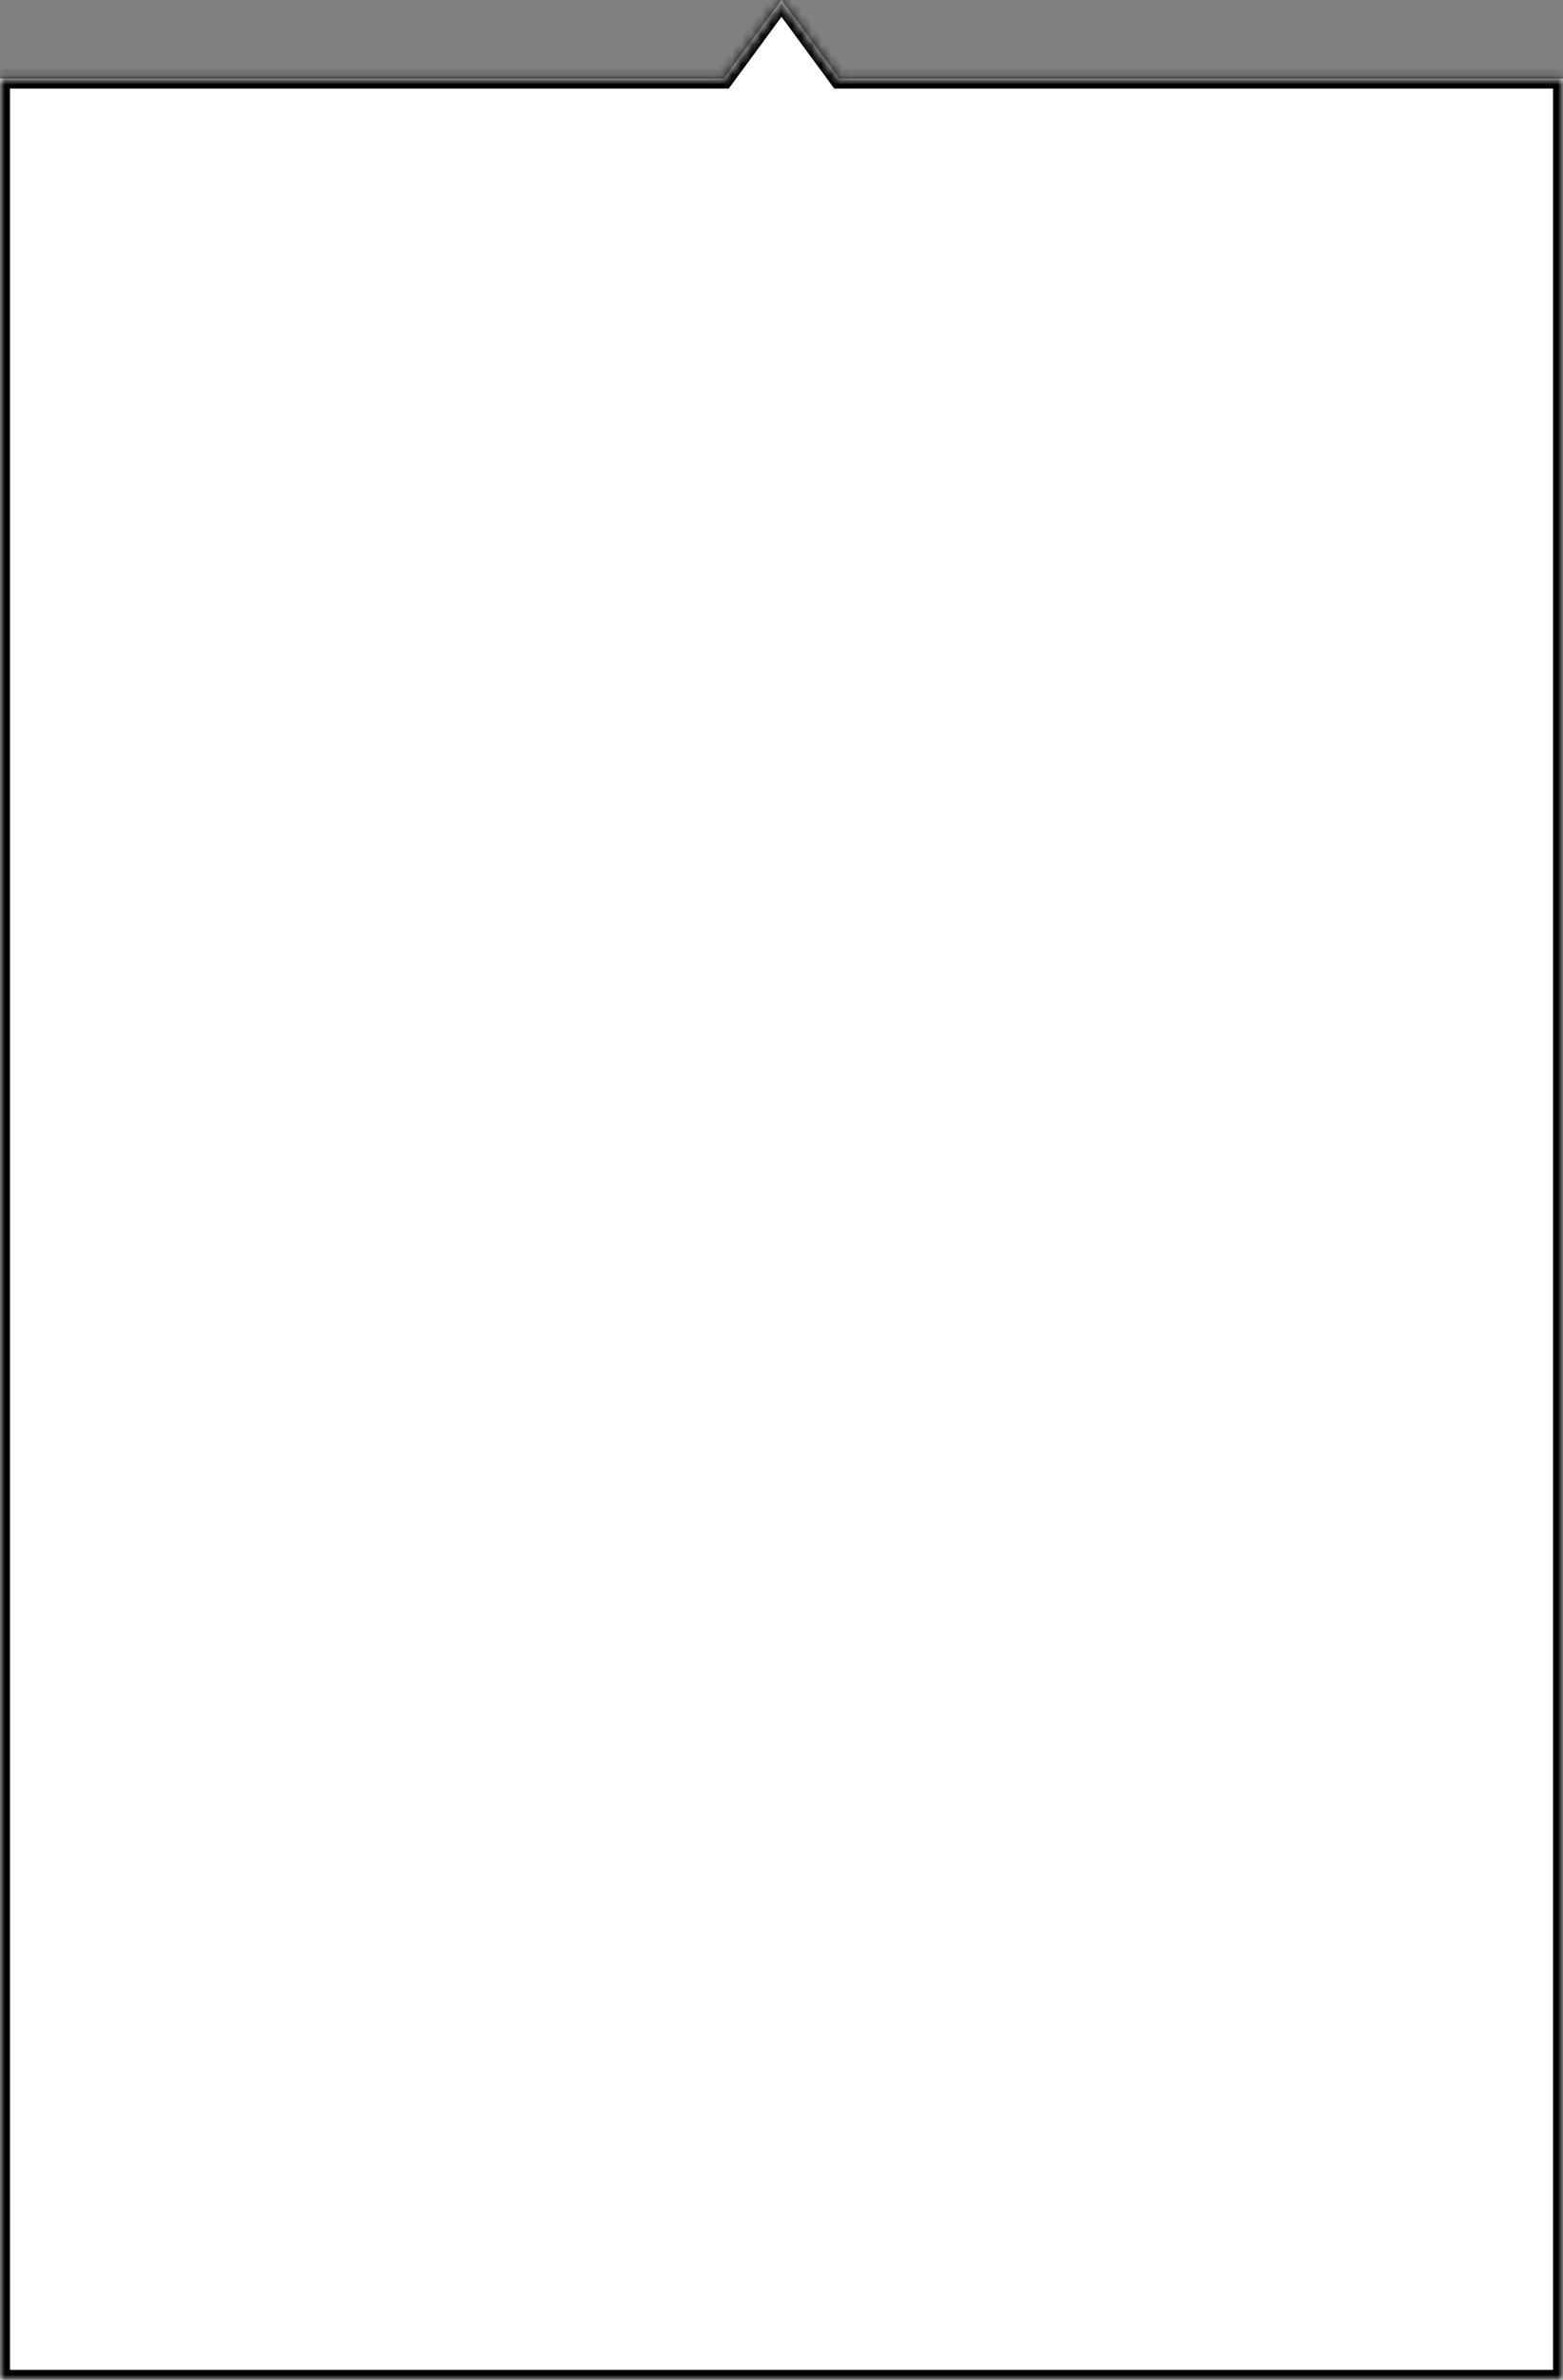
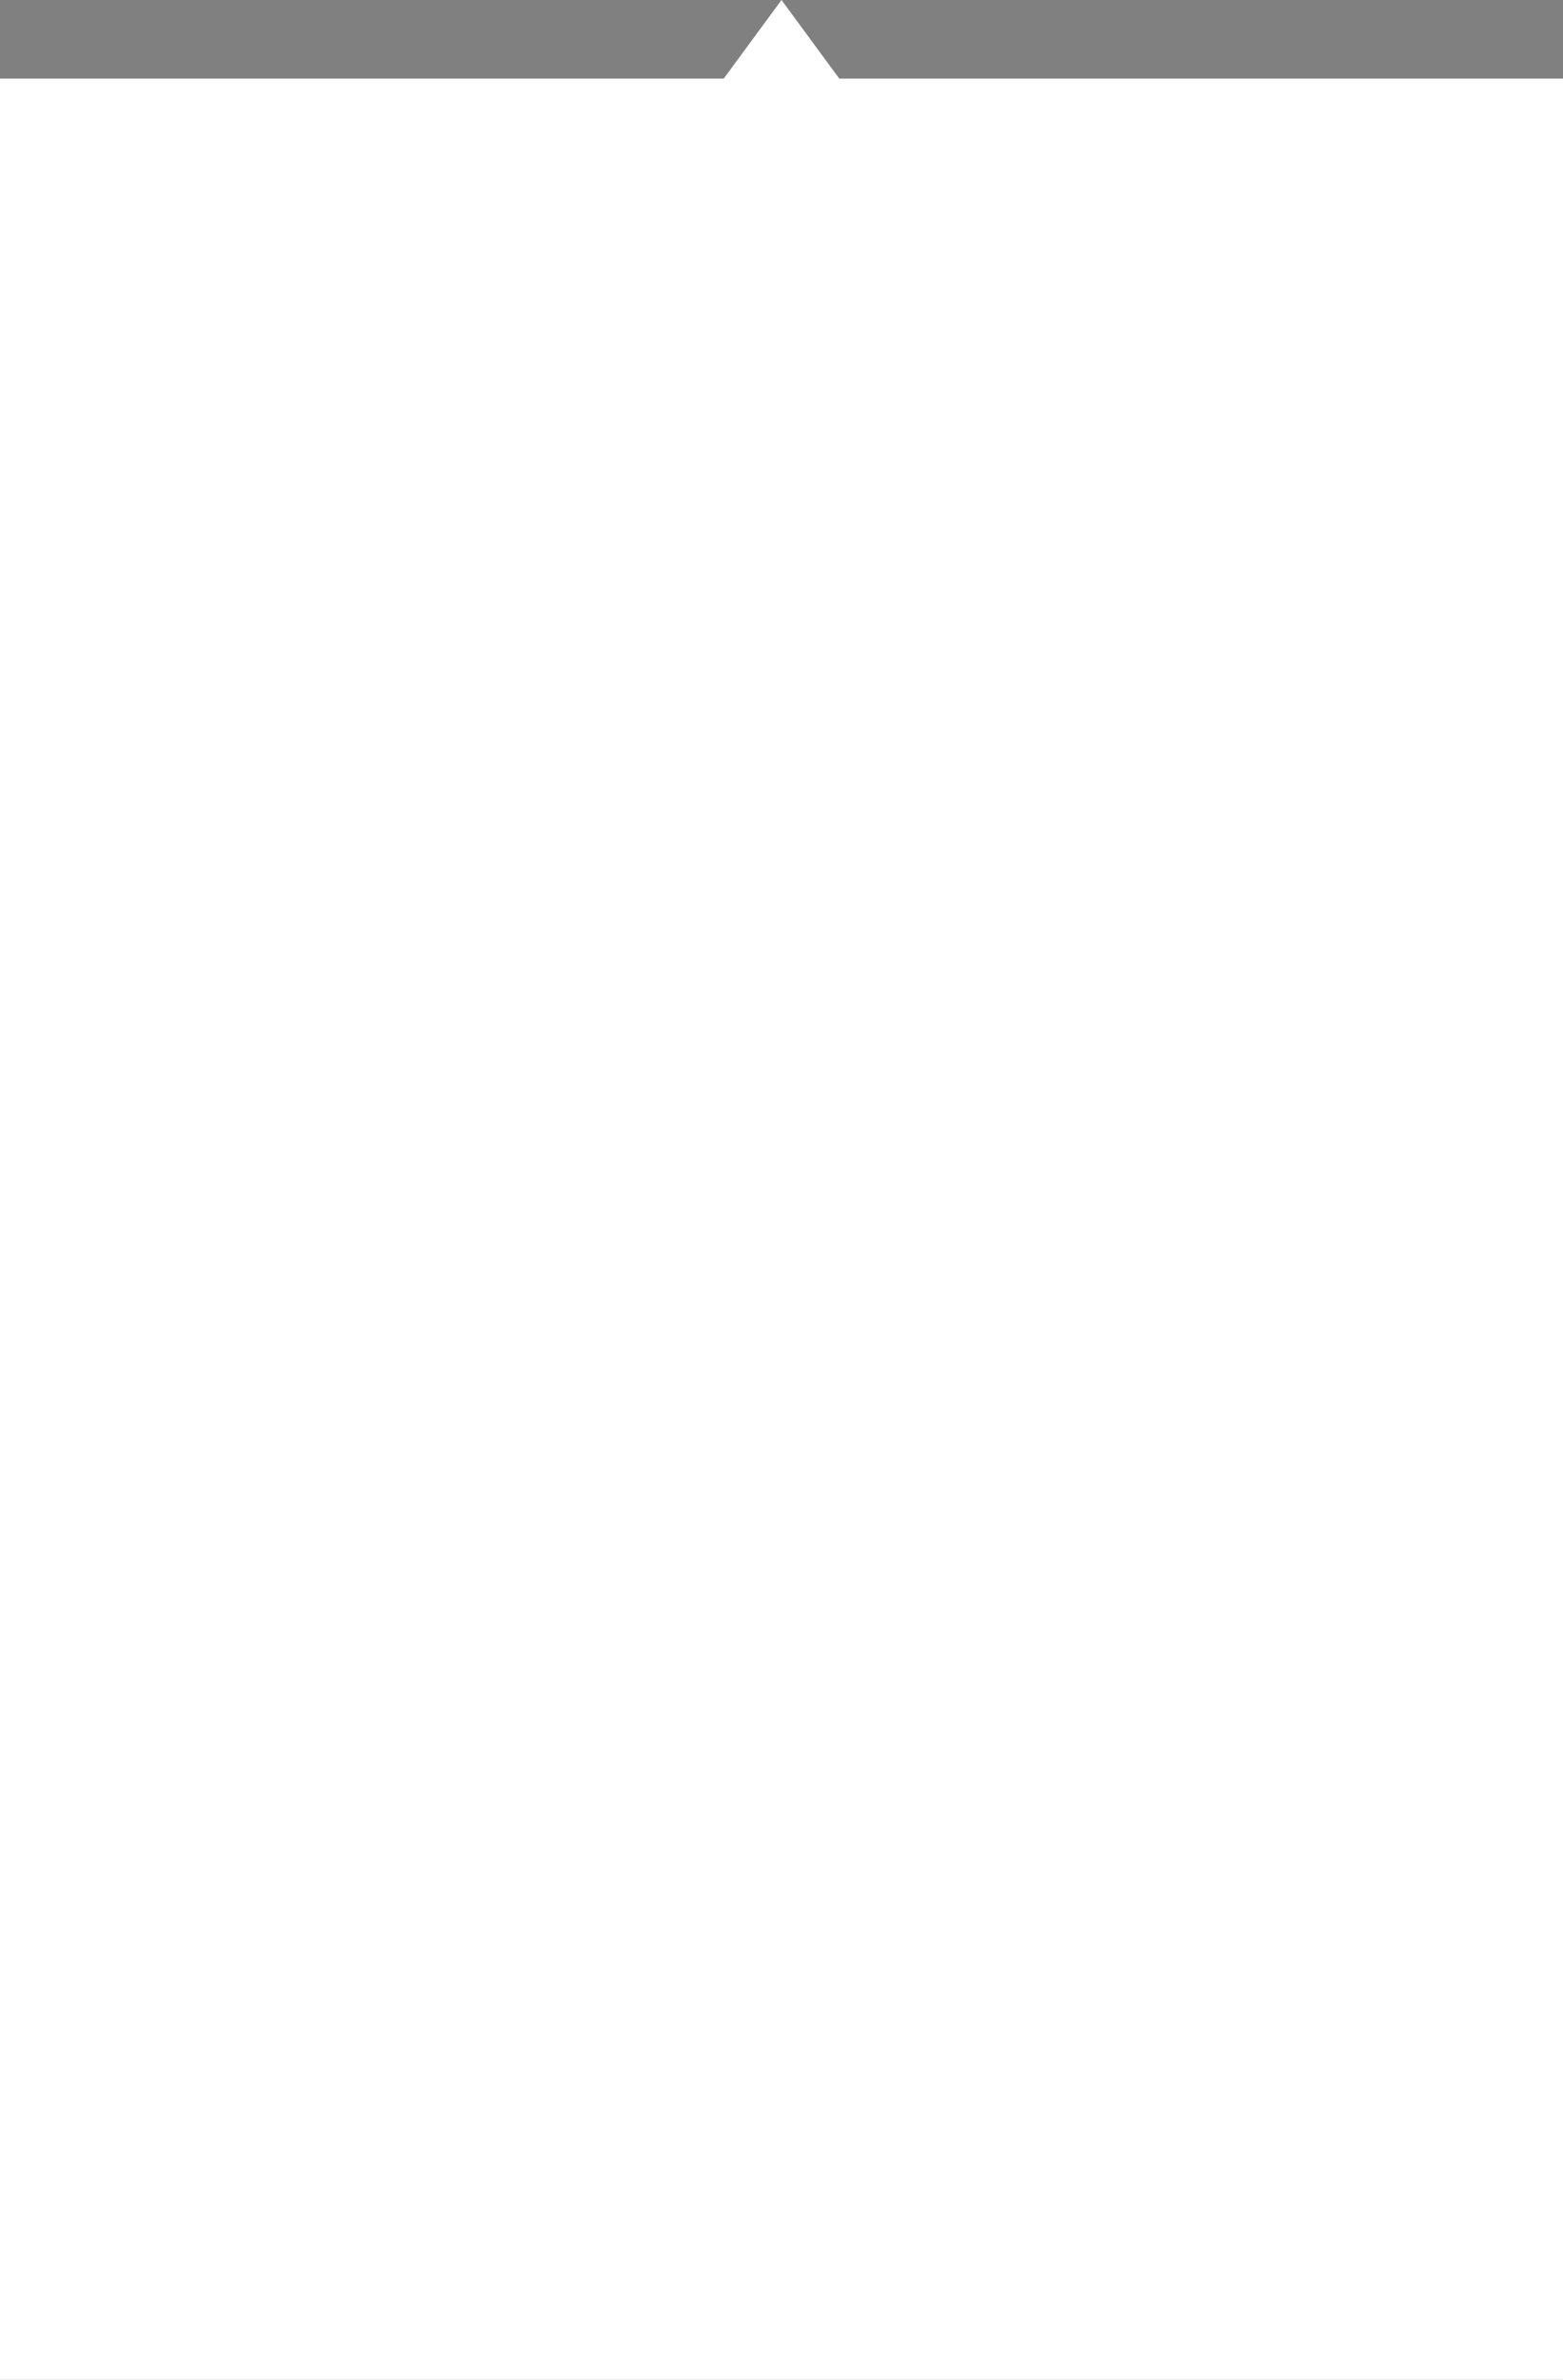
<svg xmlns="http://www.w3.org/2000/svg" width="157" height="239" viewBox="0 0 157 239" fill="none">
  <rect x="0" y="0" width="157" height="239" fill="#808080" stroke="none" />
  <mask id="path-1-inside-1_2_5" fill="white">
-     <path fill-rule="evenodd" clip-rule="evenodd" d="M84.302 7.891L78.5 0L72.698 7.891H0V239H157V7.891H84.302Z" />
-   </mask>
-   <path fill-rule="evenodd" clip-rule="evenodd" d="M84.302 7.891L78.5 0L72.698 7.891H0V239H157V7.891H84.302Z" fill="white" />
+     </mask>
+   <path fill-rule="evenodd" clip-rule="evenodd" d="M84.302 7.891L78.5 0L72.698 7.891H0V239H157V7.891H84.302" fill="white" />
  <path d="M78.5 0L79.306 -0.592L78.5 -1.688L77.694 -0.592L78.5 0ZM84.302 7.891L83.497 8.484L83.796 8.892H84.302V7.891ZM72.698 7.891V8.892H73.204L73.503 8.484L72.698 7.891ZM0 7.891V6.891H-1V7.891H0ZM0 239H-1V240H0V239ZM157 239V240H158V239H157ZM157 7.891H158V6.891H157V7.891ZM77.694 0.592L83.497 8.484L85.108 7.299L79.306 -0.592L77.694 0.592ZM73.503 8.484L79.306 0.592L77.694 -0.592L71.892 7.299L73.503 8.484ZM0 8.892H72.698V6.891H0V8.892ZM1 239V7.891H-1V239H1ZM157 238H0V240H157V238ZM156 7.891V239H158V7.891H156ZM84.302 8.892H157V6.891H84.302V8.892Z" fill="black" mask="url(#path-1-inside-1_2_5)" />
</svg>